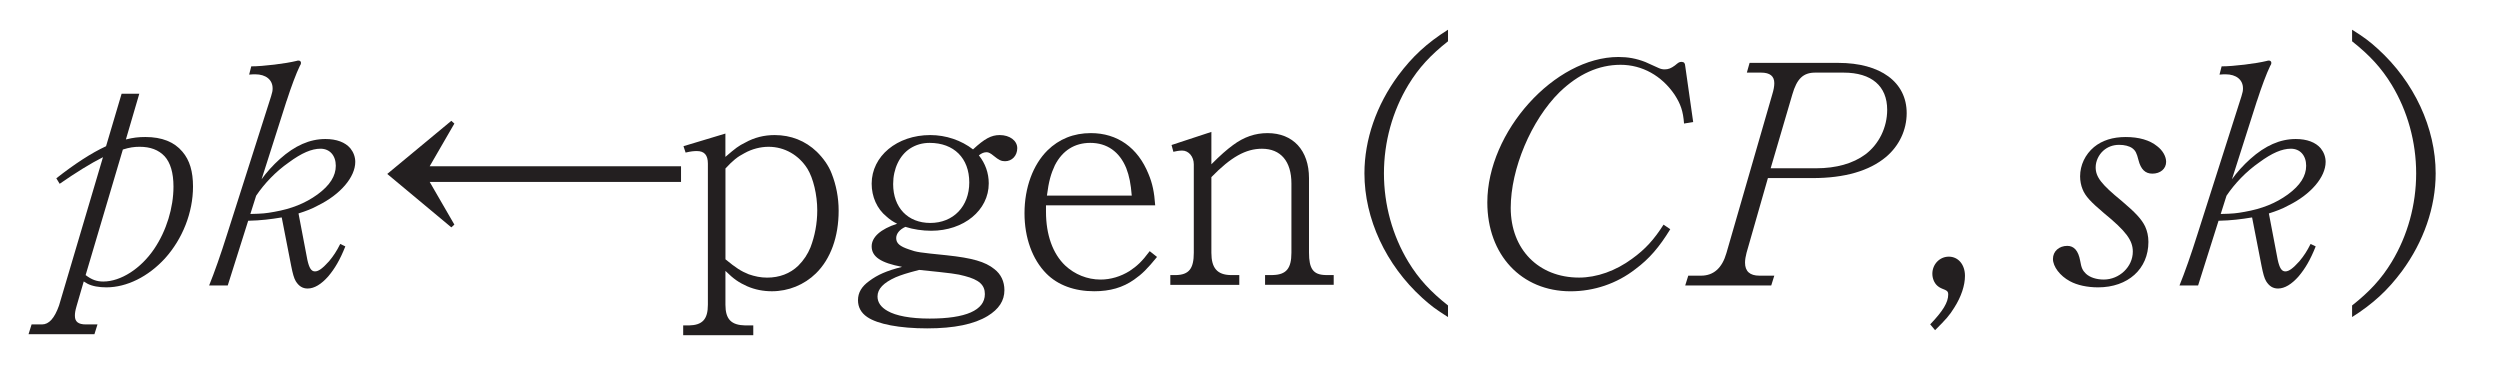
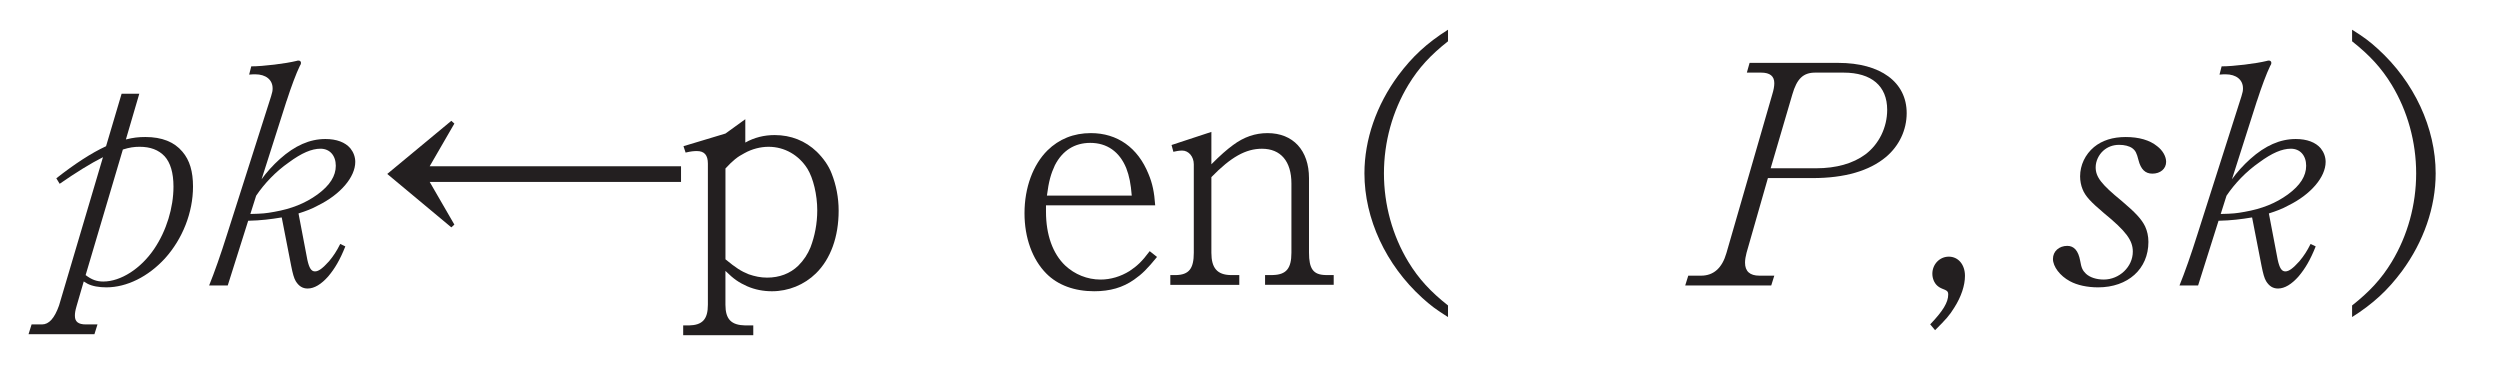
<svg xmlns="http://www.w3.org/2000/svg" xml:space="preserve" version="1.1" fill="black" fill-rule="evenodd" font-style="normal" font-weight="normal" font-stretch="normal" width="75.5pt" height="11.2pt" viewBox="0 0 75.5 11.2">
  <defs>
    <clipPath id="c0">
      <rect x="0" y="0" width="75.5" height="11.2" fill="none" clip-rule="evenodd" />
    </clipPath>
    <clipPath id="c1">
      <rect x="-1" y="-1" width="597" height="844" fill="none" clip-rule="evenodd" />
    </clipPath>
    <clipPath id="c2">
      <rect x="0" y="0" width="595" height="842" fill="none" clip-rule="evenodd" />
    </clipPath>
    <clipPath id="c3">
      <rect x="0" y="0" width="595" height="842" fill="none" clip-rule="evenodd" />
    </clipPath>
  </defs>
  <g clip-path="url(#c0)">
    <g>
      <view viewBox="0 0 75.5 11.2" id="p2" />
    </g>
    <g transform="translate(-52.5,-741.75)" clip-path="url(#c1)">
      <g clip-path="url(#c2)">
        <g transform="matrix(1,0,0,-1,0,842)" clip-path="url(#c3)">
          <g stroke-opacity="0">
            <path d="M.015,.015h28.189v842.008h-28.189zm566.771,0h28.239v842.008h-28.239z" fill="#FDB932" fill-rule="nonzero" />
          </g>
          <g stroke-opacity="0">
            <path d="M28.203,813.598h538.583v28.425h-538.583zm0,-813.583h538.583v28.386h-538.583z" fill="#FDB932" fill-rule="nonzero" />
          </g>
          <g stroke-opacity="0">
            <path d="M1.006,-.236c.055,.034 .092,.059 .111,.067c.147,.076 .35,.11 .571,.11c.614,0 1.263,-.322 1.768,-.873c.532,-.589 .848,-1.388 .848,-2.17c0,-.453 -.098,-.795 -.32,-1.054c-.248,-.296 -.621,-.443 -1.117,-.443c-.212,0 -.369,.018 -.59,.074l.405,-1.382h-.534l-.47,1.586c-.442,.204 -.949,.535 -1.502,.969l.101,.166c.479,-.333 .94,-.619 1.308,-.804l-1.327,4.48c-.138,.387 -.304,.571 -.516,.571h-.313l-.092,.295h1.99l.092,-.295h-.35c-.23,0 -.332,-.083 -.332,-.259c0,-.082 .009,-.155 .055,-.31l.212,-.729zm1.179,-3.985c.203,-.064 .341,-.083 .507,-.083c.322,0 .571,.092 .755,.287c.175,.194 .267,.499 .267,.916c0,.638 -.212,1.331 -.58,1.877c-.405,.602 -1.013,.989 -1.539,.989c-.203,0 -.35,-.055 -.534,-.194l1.124,-3.791z" fill="#231F20" fill-rule="nonzero" transform="matrix(1,0,0,-1,54.025,91.513)" />
          </g>
          <g transform="matrix(1,0,0,-1,54.025,91.513)" stroke-opacity="0">
            <path d="M7.132,-5.692c.138,-.429 .286,-.823 .396,-1.051c.028,-.045 .037,-.064 .037,-.091c0,-.046 -.028,-.074 -.074,-.074c-.018,0 -.037,0 -.055,.009c-.332,.083 -1.023,.166 -1.373,.166l-.064,.249c.12,-.009 .12,-.009 .184,-.009c.322,0 .525,.166 .525,.424c0,.074 -.009,.119 -.046,.239l-1.327,4.163c-.193,.614 -.387,1.164 -.544,1.55h.562l.617,-1.953c.387,-.009 .682,-.046 1.013,-.101l.286,1.465c.046,.23 .083,.369 .138,.461c.092,.147 .203,.221 .359,.221c.202,0 .413,-.129 .624,-.369c.193,-.23 .349,-.488 .514,-.903l-.154,-.074c-.111,.221 -.202,.359 -.34,.525c-.193,.212 -.312,.304 -.423,.304c-.111,0 -.175,-.101 -.23,-.35l-.267,-1.4c.229,-.074 .404,-.138 .587,-.24c.678,-.332 1.127,-.857 1.127,-1.317c0,-.15 -.054,-.292 -.146,-.407c-.156,-.186 -.42,-.284 -.757,-.284c-.47,0 -.921,.198 -1.373,.603c-.203,.181 -.415,.415 -.553,.613l.755,-2.368zm-.921,2.865c.249,-.369 .59,-.728 .986,-1.004c.387,-.286 .691,-.415 .958,-.415c.276,0 .461,.203 .461,.516c0,.304 -.175,.59 -.553,.866c-.369,.267 -.783,.433 -1.308,.525c-.258,.046 -.341,.055 -.719,.064l.175,-.553z" fill="#231F20" fill-rule="nonzero" />
          </g>
          <g stroke-opacity="0">
            <path d="M1.695,-3.243h7.591v-.472h-7.591l.746,-1.29l-.092,-.083l-1.935,1.604l1.935,1.613l.092,-.083l-.746,-1.29z" fill="#231F20" fill-rule="nonzero" transform="matrix(1,0,0,-1,63.781,91.513)" />
          </g>
          <g transform="matrix(1,0,0,-1,63.781,91.513)" stroke-opacity="0">
-             <path d="M10.628,-4.704l-1.268,.382l.064,.193c.157,-.037 .24,-.046 .341,-.046c.224,0 .332,.12 .332,.379v4.261c0,.442 -.166,.617 -.571,.626h-.175v.295h2.117v-.295h-.24c-.425,-.009 -.601,-.184 -.601,-.626v-1.021c.259,.255 .406,.35 .656,.464c.24,.104 .489,.151 .748,.151c.501,0 .976,-.195 1.328,-.539c.446,-.437 .687,-1.106 .687,-1.895c0,-.394 -.075,-.779 -.214,-1.128c-.093,-.239 -.251,-.459 -.446,-.651c-.344,-.33 -.78,-.504 -1.273,-.504c-.314,0 -.61,.072 -.886,.226c-.204,.099 -.296,.171 -.601,.433v-.705zm0,1.055c.231,-.249 .36,-.351 .573,-.462c.23,-.129 .489,-.193 .73,-.193c.48,0 .914,.25 1.173,.664c.176,.287 .296,.785 .296,1.256c0,.397 -.074,.776 -.204,1.117c-.083,.204 -.203,.388 -.369,.554c-.249,.24 -.572,.36 -.942,.36c-.194,0 -.369,-.037 -.555,-.101c-.23,-.092 -.388,-.194 -.702,-.452v-2.742z" fill="#231F20" fill-rule="nonzero" />
+             <path d="M10.628,-4.704l-1.268,.382l.064,.193c.157,-.037 .24,-.046 .341,-.046c.224,0 .332,.12 .332,.379v4.261c0,.442 -.166,.617 -.571,.626h-.175v.295h2.117v-.295h-.24c-.425,-.009 -.601,-.184 -.601,-.626v-1.021c.259,.255 .406,.35 .656,.464c.24,.104 .489,.151 .748,.151c.501,0 .976,-.195 1.328,-.539c.446,-.437 .687,-1.106 .687,-1.895c0,-.394 -.075,-.779 -.214,-1.128c-.093,-.239 -.251,-.459 -.446,-.651c-.344,-.33 -.78,-.504 -1.273,-.504c-.314,0 -.61,.072 -.886,.226v-.705zm0,1.055c.231,-.249 .36,-.351 .573,-.462c.23,-.129 .489,-.193 .73,-.193c.48,0 .914,.25 1.173,.664c.176,.287 .296,.785 .296,1.256c0,.397 -.074,.776 -.204,1.117c-.083,.204 -.203,.388 -.369,.554c-.249,.24 -.572,.36 -.942,.36c-.194,0 -.369,-.037 -.555,-.101c-.23,-.092 -.388,-.194 -.702,-.452v-2.742z" fill="#231F20" fill-rule="nonzero" />
          </g>
          <g transform="matrix(1,0,0,-1,63.781,91.513)" stroke-opacity="0">
-             <path d="M18.281,-4.046c.085,-.065 .151,-.094 .236,-.094c.053,0 .116,.029 .215,.112c.151,.123 .223,.16 .339,.16c.212,0 .369,-.169 .369,-.394c0,-.228 -.228,-.396 -.53,-.396c-.256,0 -.458,.111 -.806,.433c-.353,-.274 -.816,-.433 -1.29,-.433c-1.007,0 -1.771,.638 -1.771,1.468c0,.393 .159,.759 .45,.994c.094,.085 .187,.15 .319,.216c-.5,.161 -.769,.404 -.769,.683c0,.314 .277,.499 .918,.619c-.471,.12 -.739,.24 -.989,.426c-.231,.166 -.342,.351 -.342,.582c0,.208 .092,.38 .277,.506c.315,.217 .98,.344 1.813,.344c.82,0 1.42,-.127 1.825,-.373c.341,-.208 .507,-.463 .507,-.781c0,-.259 -.101,-.481 -.305,-.638c-.276,-.222 -.664,-.333 -1.44,-.416c-.821,-.083 -.905,-.092 -1.135,-.176c-.277,-.092 -.388,-.184 -.388,-.342c0,-.135 .102,-.26 .278,-.34c.231,.076 .519,.118 .778,.118c.986,0 1.739,-.618 1.739,-1.431c0,-.31 -.103,-.603 -.299,-.847zm-1.802,3.46c.987,.101 1.145,.12 1.378,.185c.428,.111 .605,.268 .605,.545c0,.49 -.578,.74 -1.667,.74c-.576,0 -1.019,-.083 -1.273,-.231c-.198,-.111 -.302,-.259 -.302,-.435c0,-.231 .18,-.416 .549,-.582c.18,-.074 .322,-.121 .71,-.222zm.316,-3.836c.732,0 1.196,.461 1.196,1.195c0,.724 -.482,1.223 -1.177,1.223c-.677,0 -1.122,-.461 -1.122,-1.176c0,-.461 .194,-.866 .51,-1.072c.176,-.113 .37,-.17 .593,-.17z" fill="#231F20" fill-rule="nonzero" />
-           </g>
+             </g>
          <g transform="matrix(1,0,0,-1,63.781,91.513)" stroke-opacity="0">
            <path d="M20.308,-2.535h3.298c-.028,-.398 -.083,-.664 -.203,-.949c-.322,-.796 -.94,-1.233 -1.741,-1.233c-.521,0 -.96,.18 -1.308,.521c-.439,.435 -.695,1.125 -.695,1.901c0,.739 .238,1.395 .659,1.819c.347,.351 .851,.535 1.445,.535c.479,0 .866,-.111 1.207,-.352c.24,-.167 .396,-.323 .691,-.684l-.221,-.175c-.24,.322 -.387,.452 -.608,.6c-.267,.166 -.571,.258 -.875,.258c-.405,0 -.783,-.157 -1.069,-.424c-.378,-.36 -.58,-.931 -.58,-1.623v-.193zm.028,-.295c.055,-.429 .12,-.658 .24,-.915c.23,-.449 .599,-.677 1.069,-.677c.507,0 .884,.267 1.087,.763c.092,.238 .138,.476 .166,.829h-2.561z" fill="#231F20" fill-rule="nonzero" />
          </g>
          <g transform="matrix(1,0,0,-1,63.781,91.513)" stroke-opacity="0">
            <path d="M25.303,-3.388c.591,-.608 1.04,-.857 1.527,-.857c.566,0 .89,.378 .89,1.05v2.091c0,.479 -.159,.663 -.562,.673h-.234v.295h2.073v-.295h-.249c-.369,-.009 -.497,-.186 -.497,-.68v-2.245c0,-.839 -.479,-1.361 -1.252,-1.361c-.375,0 -.712,.116 -1.04,.359c-.197,.146 -.375,.3 -.656,.582v-.978l-1.203,.396l.055,.205c.074,-.018 .175,-.037 .267,-.037c.197,0 .35,.184 .35,.415v2.672c0,.479 -.147,.663 -.534,.673h-.175v.295h2.083v-.295h-.262c-.404,-.009 -.581,-.212 -.581,-.673v-2.285z" fill="#231F20" fill-rule="nonzero" />
          </g>
          <g stroke-opacity="0">
            <path d="M2.996,.488c-.525,-.415 -.884,-.801 -1.198,-1.317c-.479,-.792 -.737,-1.723 -.737,-2.672c0,-.949 .258,-1.879 .737,-2.672c.313,-.516 .673,-.903 1.198,-1.317v-.35c-.64,.405 -1.077,.811 -1.503,1.382c-.659,.894 -1.021,1.935 -1.021,2.957c0,1.373 .649,2.764 1.745,3.759c.251,.23 .427,.359 .779,.58v-.35z" fill="#231F20" fill-rule="nonzero" transform="matrix(1,0,0,-1,93.234,91.513)" />
          </g>
          <g stroke-opacity="0">
-             <path d="M5.913,-1.954c-.286,.45 -.553,.745 -.949,1.03c-.497,.368 -1.069,.57 -1.603,.57c-1.225,0 -2.064,-.855 -2.064,-2.105c0,-1.177 .617,-2.648 1.474,-3.494c.562,-.543 1.179,-.827 1.843,-.827c.654,0 1.244,.331 1.631,.901c.184,.285 .258,.497 .286,.873l.276,-.046l-.24,-1.688c-.009,-.091 -.028,-.119 -.101,-.128h-.009c-.074,0 -.092,.018 -.203,.109c-.111,.081 -.193,.117 -.304,.117c-.064,0 -.12,-.009 -.193,-.044c-.295,-.134 -.295,-.134 -.396,-.179c-.276,-.107 -.525,-.151 -.811,-.151c-1.925,0 -3.96,2.255 -3.96,4.392c0,1.588 1.033,2.684 2.513,2.684c.709,0 1.4,-.233 1.962,-.672c.415,-.308 .719,-.662 1.05,-1.203l-.203,-.138z" fill="#231F20" fill-rule="nonzero" transform="matrix(1,0,0,-1,96.827,91.513)" />
-           </g>
+             </g>
          <g transform="matrix(1,0,0,-1,96.827,91.513)" stroke-opacity="0">
            <path d="M8.511,-6.839l-.083,.295h.433c.267,0 .396,.109 .396,.317c0,.092 -.018,.203 -.064,.35l-1.382,4.783c-.129,.451 -.387,.682 -.765,.682h-.387l-.092,.295h2.598l.092,-.295h-.451c-.286,0 -.433,-.131 -.433,-.393c0,-.084 .018,-.196 .046,-.299l.645,-2.255h1.355c.964,0 1.709,-.218 2.209,-.636c.4,-.336 .627,-.817 .627,-1.326c0,-.936 -.79,-1.517 -2.064,-1.517h-2.681zm.636,3.184l.654,-2.228c.138,-.48 .332,-.661 .691,-.661h.857c.848,0 1.317,.407 1.317,1.123c0,.534 -.249,1.042 -.663,1.35c-.369,.272 -.875,.416 -1.483,.416h-1.373z" fill="#231F20" fill-rule="nonzero" />
          </g>
          <g stroke-opacity="0">
            <path d="M.442,1.234c.332,-.332 .433,-.442 .58,-.682c.212,-.332 .322,-.673 .322,-.958c0,-.341 -.203,-.58 -.488,-.58c-.276,0 -.497,.23 -.497,.516c0,.138 .055,.276 .147,.359c.055,.046 .074,.064 .24,.129c.074,.037 .092,.064 .092,.138c0,.24 -.157,.497 -.544,.903l.147,.175z" fill="#231F20" fill-rule="nonzero" transform="matrix(1,0,0,-1,110.498,91.513)" />
          </g>
          <g stroke-opacity="0">
            <path d="M1.947,-4.363c.161,0 .305,.037 .394,.1c.099,.074 .135,.147 .188,.357c.072,.285 .206,.413 .421,.413c.24,0 .415,-.146 .415,-.357c0,-.158 -.099,-.342 -.271,-.472c-.227,-.185 -.552,-.277 -.95,-.277c-.392,0 -.711,.101 -.958,.304c-.264,.221 -.419,.544 -.419,.884c0,.137 .028,.275 .073,.385c.082,.211 .246,.385 .646,.724c.673,.55 .873,.825 .873,1.164c0,.458 -.404,.843 -.878,.843c-.222,0 -.416,-.064 -.536,-.174c-.102,-.1 -.139,-.174 -.176,-.394c-.055,-.302 -.185,-.449 -.389,-.449c-.249,0 -.433,.165 -.433,.394c0,.233 .214,.513 .51,.672c.222,.122 .529,.187 .853,.187c.903,0 1.52,-.556 1.52,-1.372c0,-.174 -.036,-.33 -.099,-.467c-.107,-.22 -.286,-.413 -.707,-.77c-.617,-.504 -.787,-.724 -.787,-1.017c0,-.183 .089,-.376 .233,-.504c.125,-.11 .287,-.174 .475,-.174z" fill="#231F20" fill-rule="nonzero" transform="matrix(1,0,0,-1,114.552,91.513)" />
          </g>
          <g transform="matrix(1,0,0,-1,114.552,91.513)" stroke-opacity="0">
            <path d="M6.11,-5.692c.138,-.429 .286,-.823 .396,-1.051c.028,-.045 .037,-.064 .037,-.091c0,-.046 -.028,-.074 -.074,-.074c-.018,0 -.037,0 -.055,.009c-.332,.083 -1.023,.166 -1.373,.166l-.064,.249c.12,-.009 .12,-.009 .184,-.009c.322,0 .525,.166 .525,.424c0,.074 -.009,.119 -.046,.239l-1.327,4.163c-.193,.614 -.387,1.164 -.544,1.55h.562l.617,-1.953c.387,-.009 .682,-.046 1.013,-.101l.286,1.465c.046,.23 .083,.369 .138,.461c.092,.147 .203,.221 .359,.221c.202,0 .413,-.129 .624,-.369c.193,-.23 .349,-.488 .514,-.903l-.154,-.074c-.111,.221 -.202,.359 -.34,.525c-.193,.212 -.312,.304 -.423,.304c-.111,0 -.175,-.101 -.23,-.35l-.267,-1.4c.229,-.074 .404,-.138 .587,-.24c.678,-.332 1.127,-.857 1.127,-1.317c0,-.15 -.054,-.292 -.146,-.407c-.156,-.186 -.42,-.284 -.757,-.284c-.47,0 -.921,.198 -1.373,.603c-.203,.181 -.415,.415 -.553,.613l.755,-2.368zm-.921,2.865c.249,-.369 .59,-.728 .986,-1.004c.387,-.286 .691,-.415 .958,-.415c.276,0 .461,.203 .461,.516c0,.304 -.175,.59 -.553,.866c-.369,.267 -.783,.433 -1.308,.525c-.258,.046 -.341,.055 -.719,.064l.175,-.553z" fill="#231F20" fill-rule="nonzero" />
          </g>
          <g stroke-opacity="0">
            <path d="M.247,.838c.64,-.405 1.077,-.811 1.503,-1.382c.659,-.894 1.021,-1.935 1.021,-2.957c0,-1.373 -.649,-2.764 -1.745,-3.759c-.251,-.23 -.427,-.359 -.779,-.58v.35c.525,.415 .884,.801 1.198,1.317c.479,.792 .737,1.723 .737,2.672c0,.949 -.258,1.879 -.737,2.672c-.313,.516 -.673,.903 -1.198,1.317v.35z" fill="#231F20" fill-rule="nonzero" transform="matrix(1,0,0,-1,123.286,91.513)" />
          </g>
        </g>
      </g>
    </g>
  </g>
</svg>